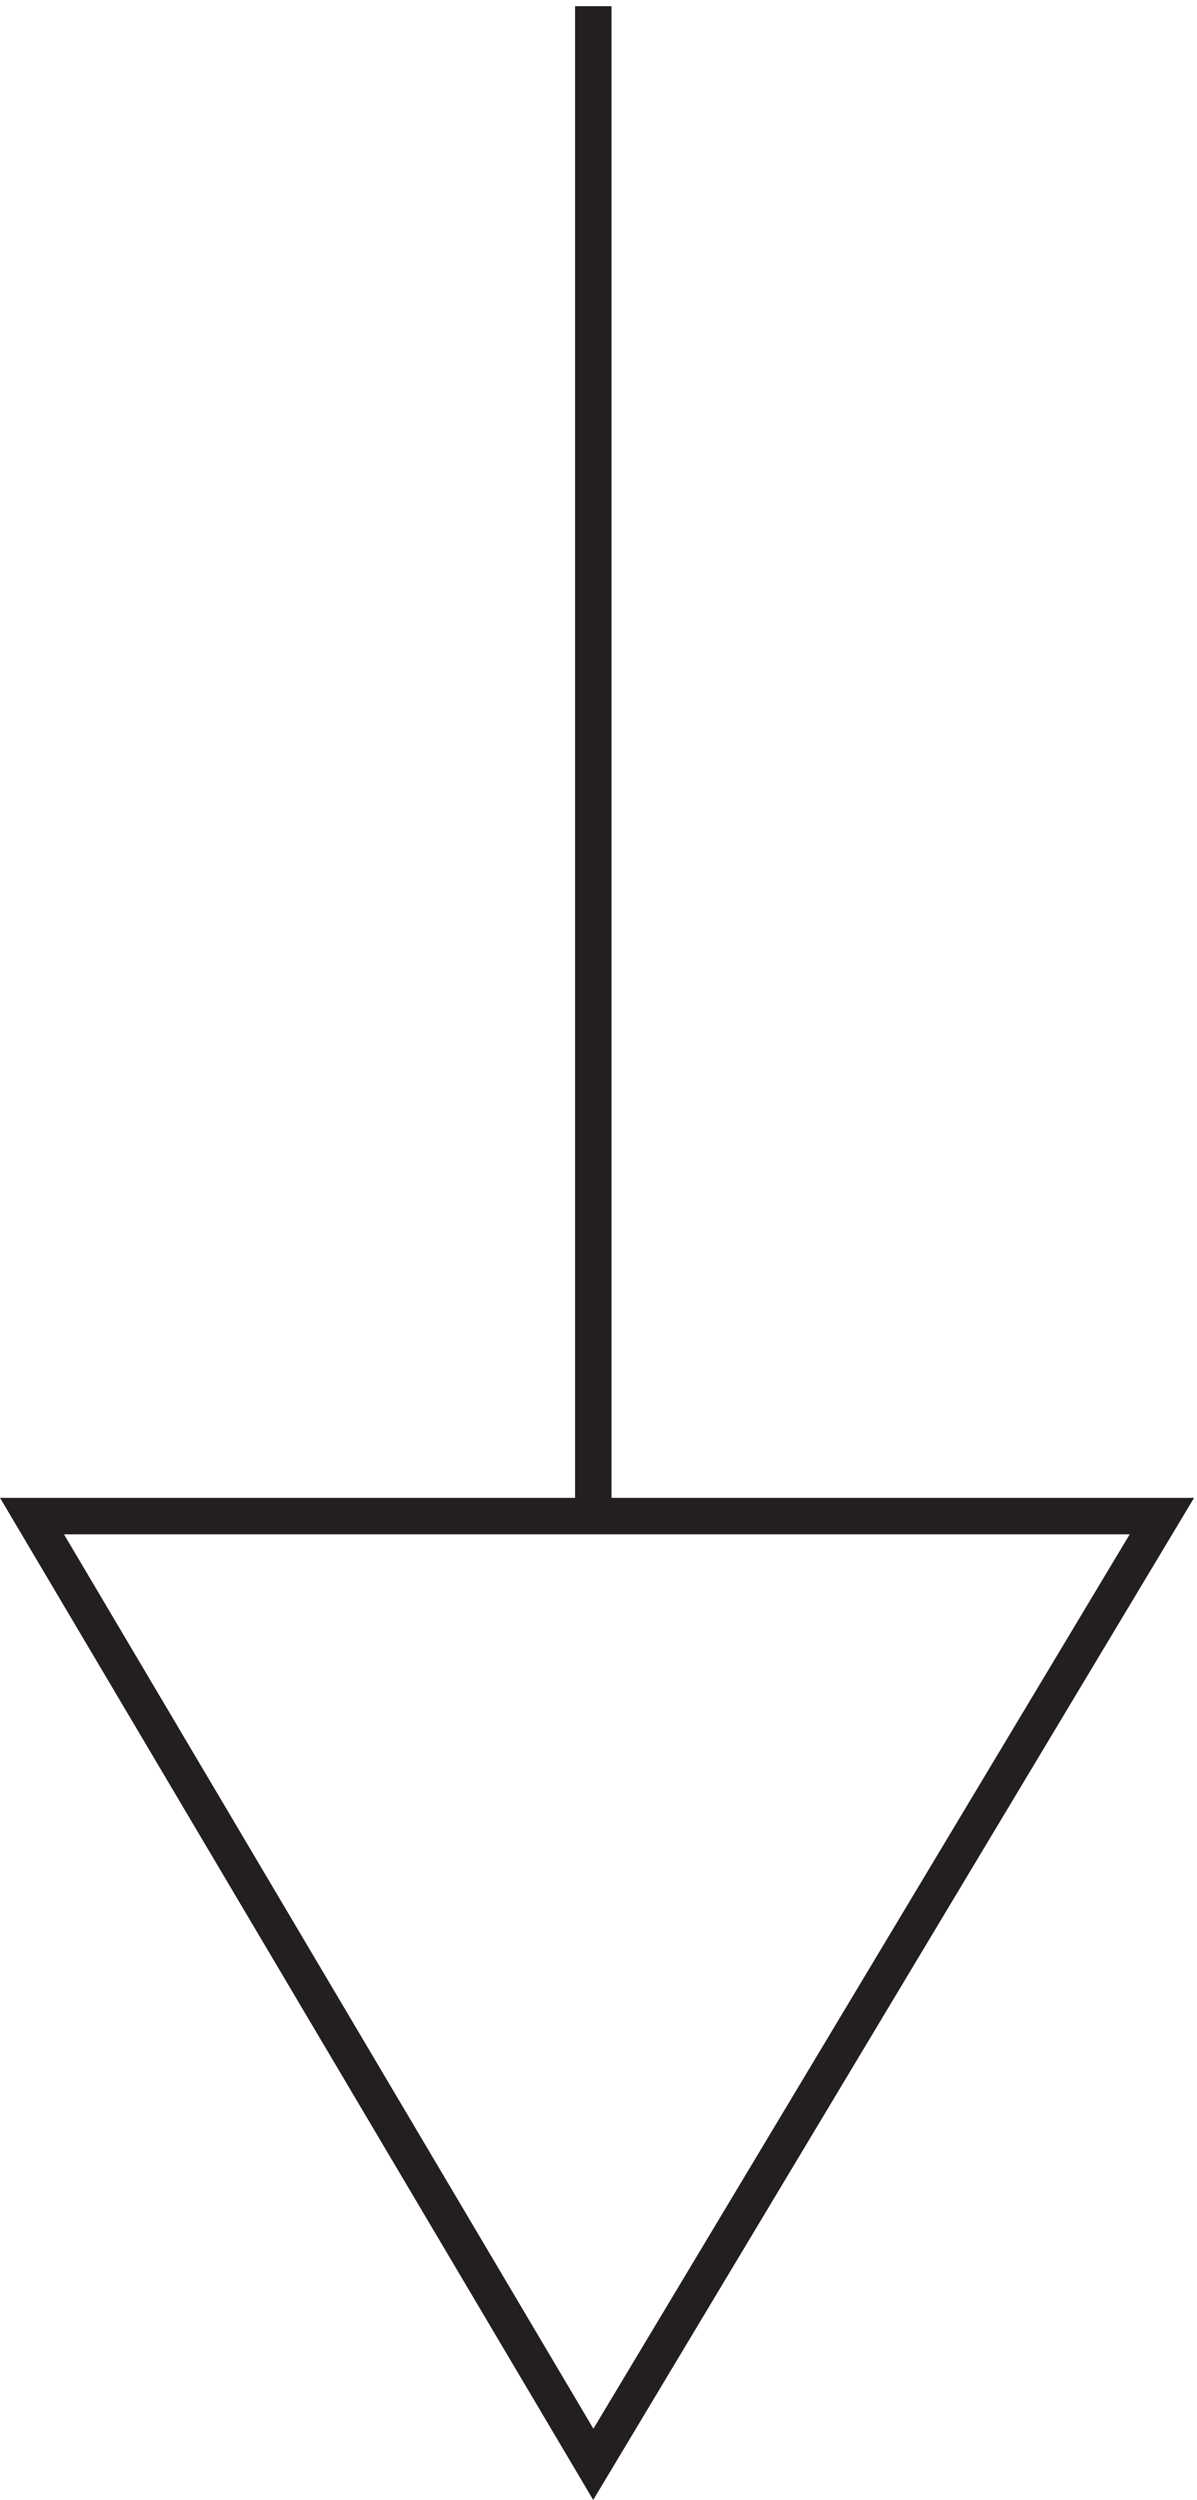
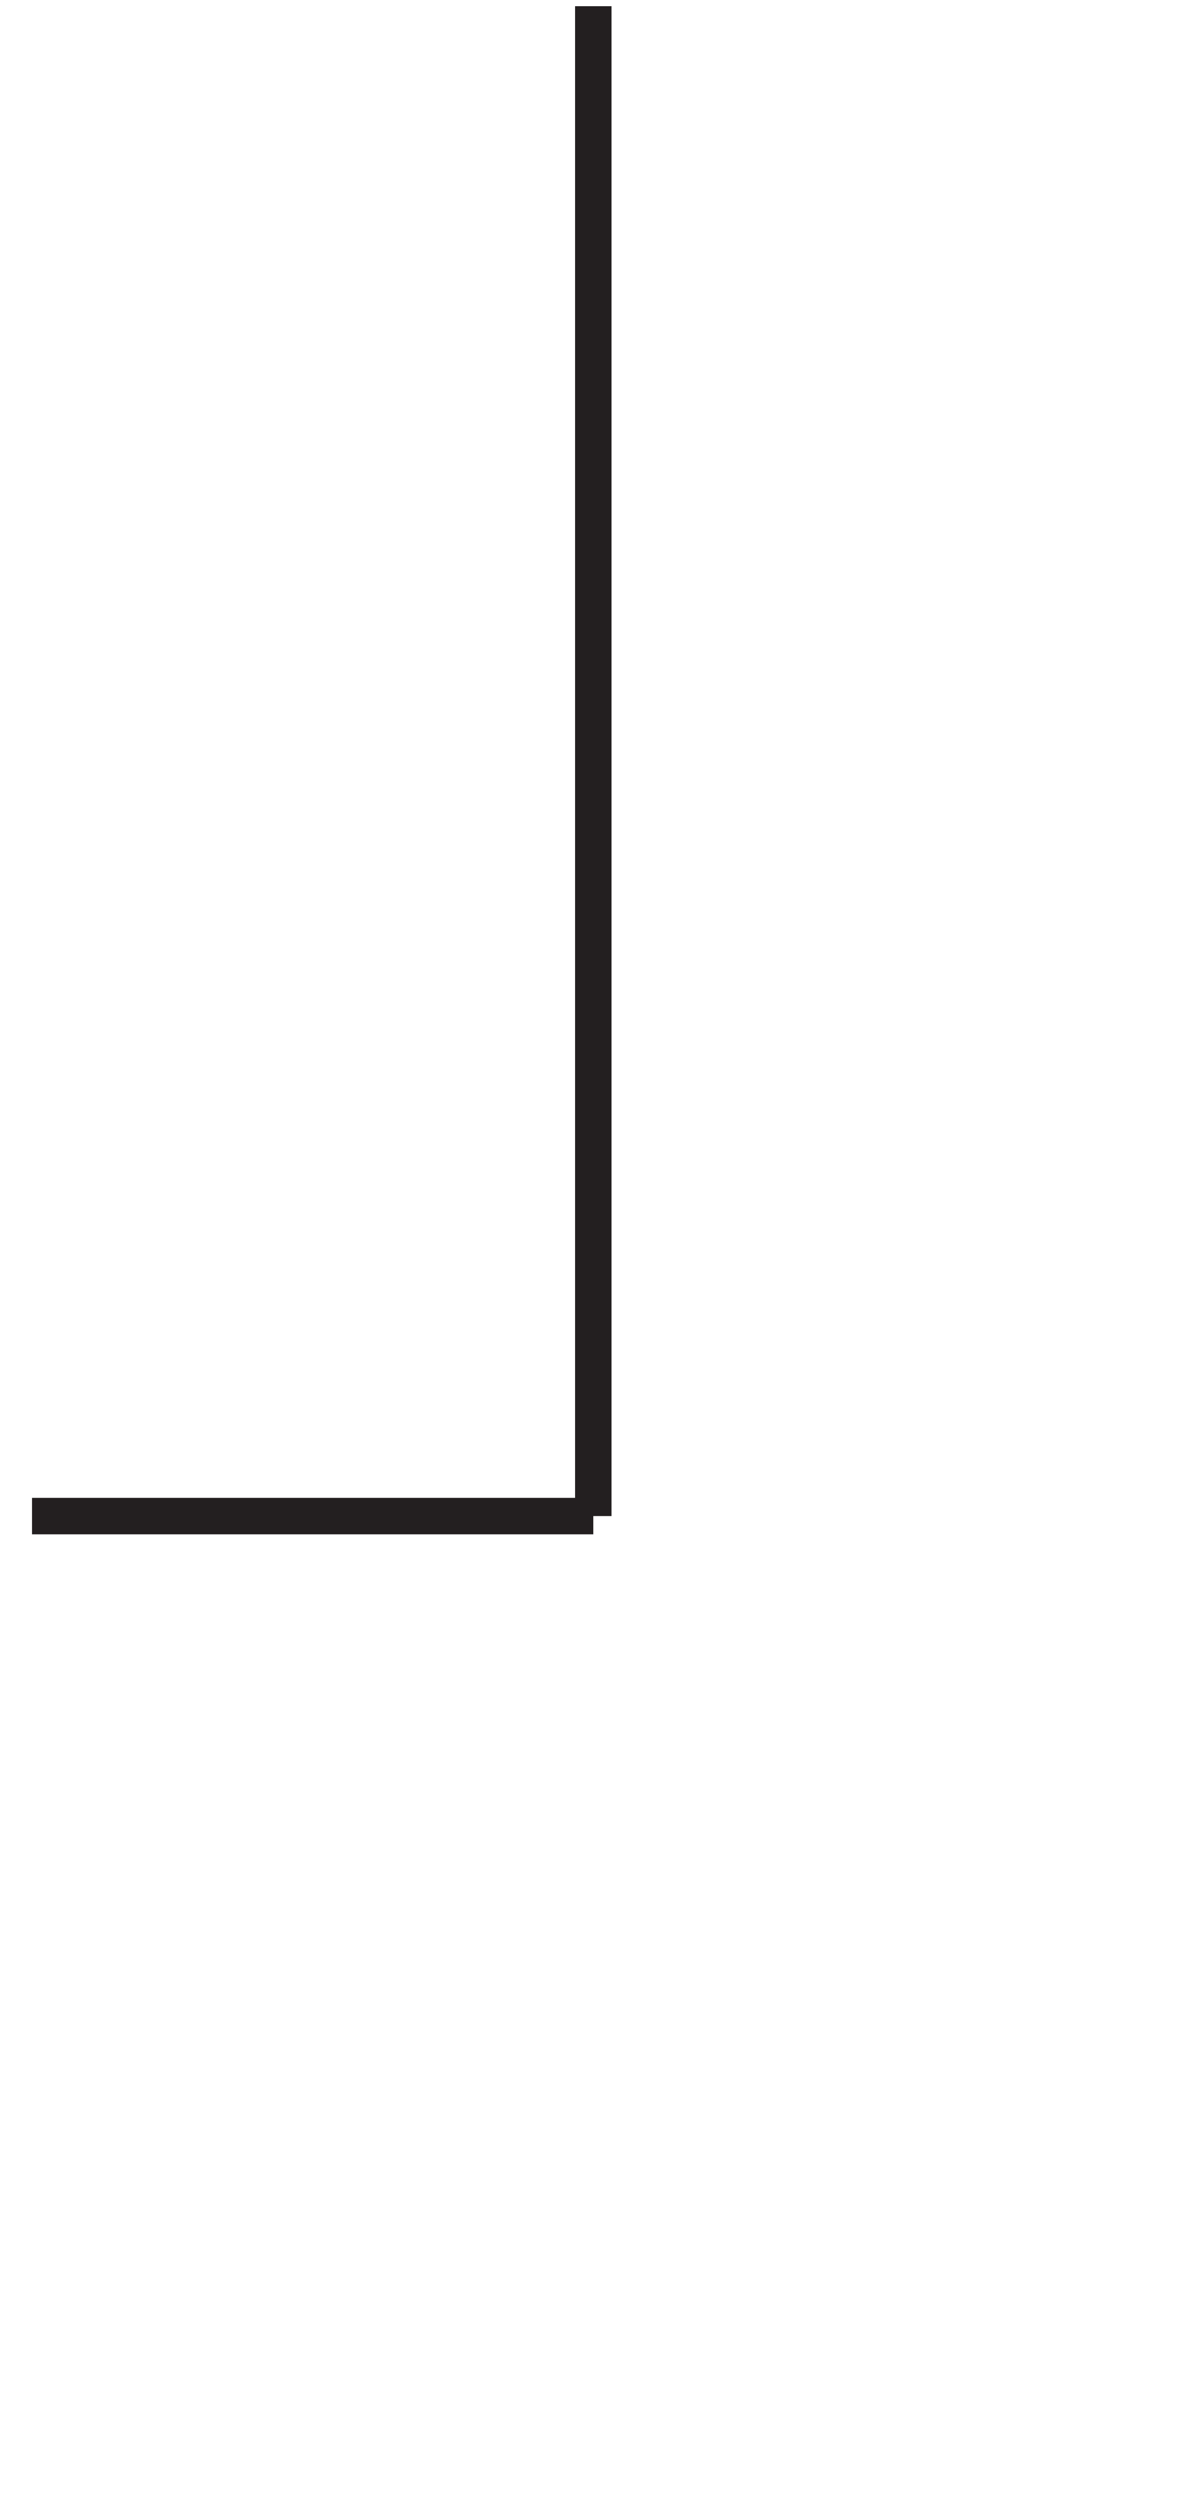
<svg xmlns="http://www.w3.org/2000/svg" xml:space="preserve" width="32.76" height="68.377">
-   <path d="M118.832 198.164H3.332l115.5-195 117 195zm0 .004v310.5" style="fill:none;stroke:#231f20;stroke-width:7.5;stroke-linecap:butt;stroke-linejoin:miter;stroke-miterlimit:10;stroke-dasharray:none;stroke-opacity:1" transform="matrix(.133 0 0 -.133 .433 67.822)" />
+   <path d="M118.832 198.164H3.332zm0 .004v310.5" style="fill:none;stroke:#231f20;stroke-width:7.5;stroke-linecap:butt;stroke-linejoin:miter;stroke-miterlimit:10;stroke-dasharray:none;stroke-opacity:1" transform="matrix(.133 0 0 -.133 .433 67.822)" />
</svg>